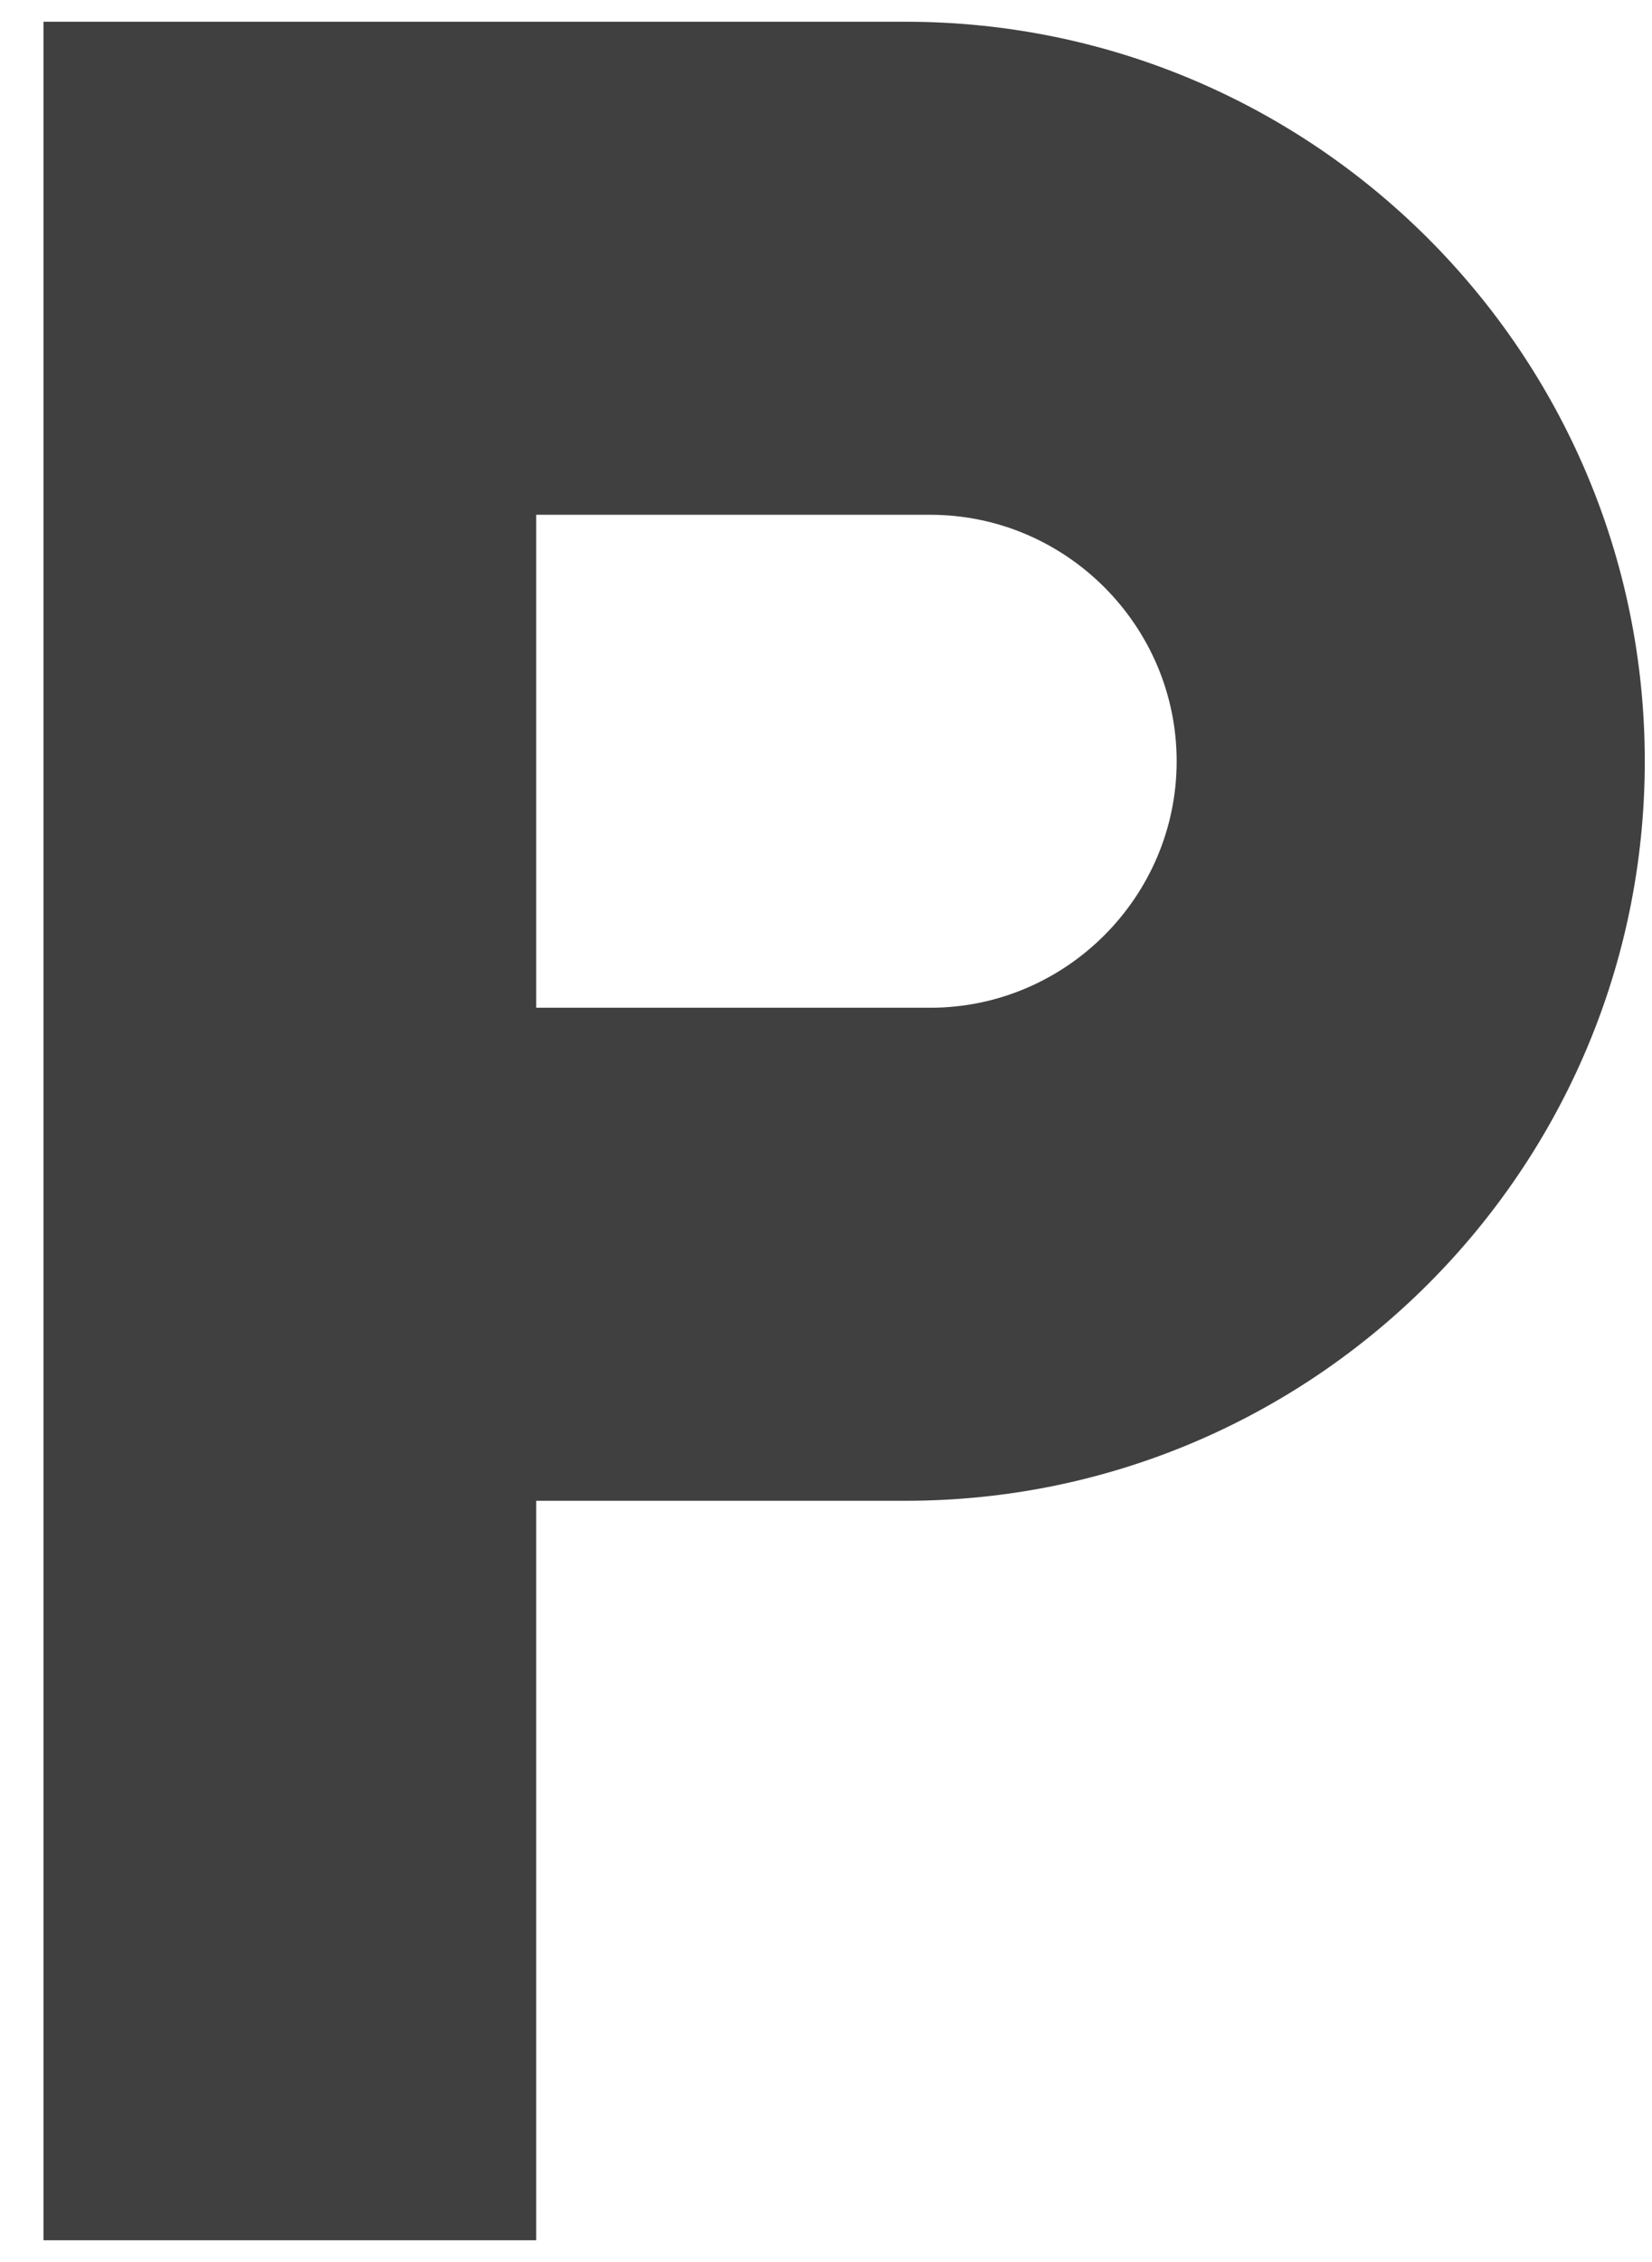
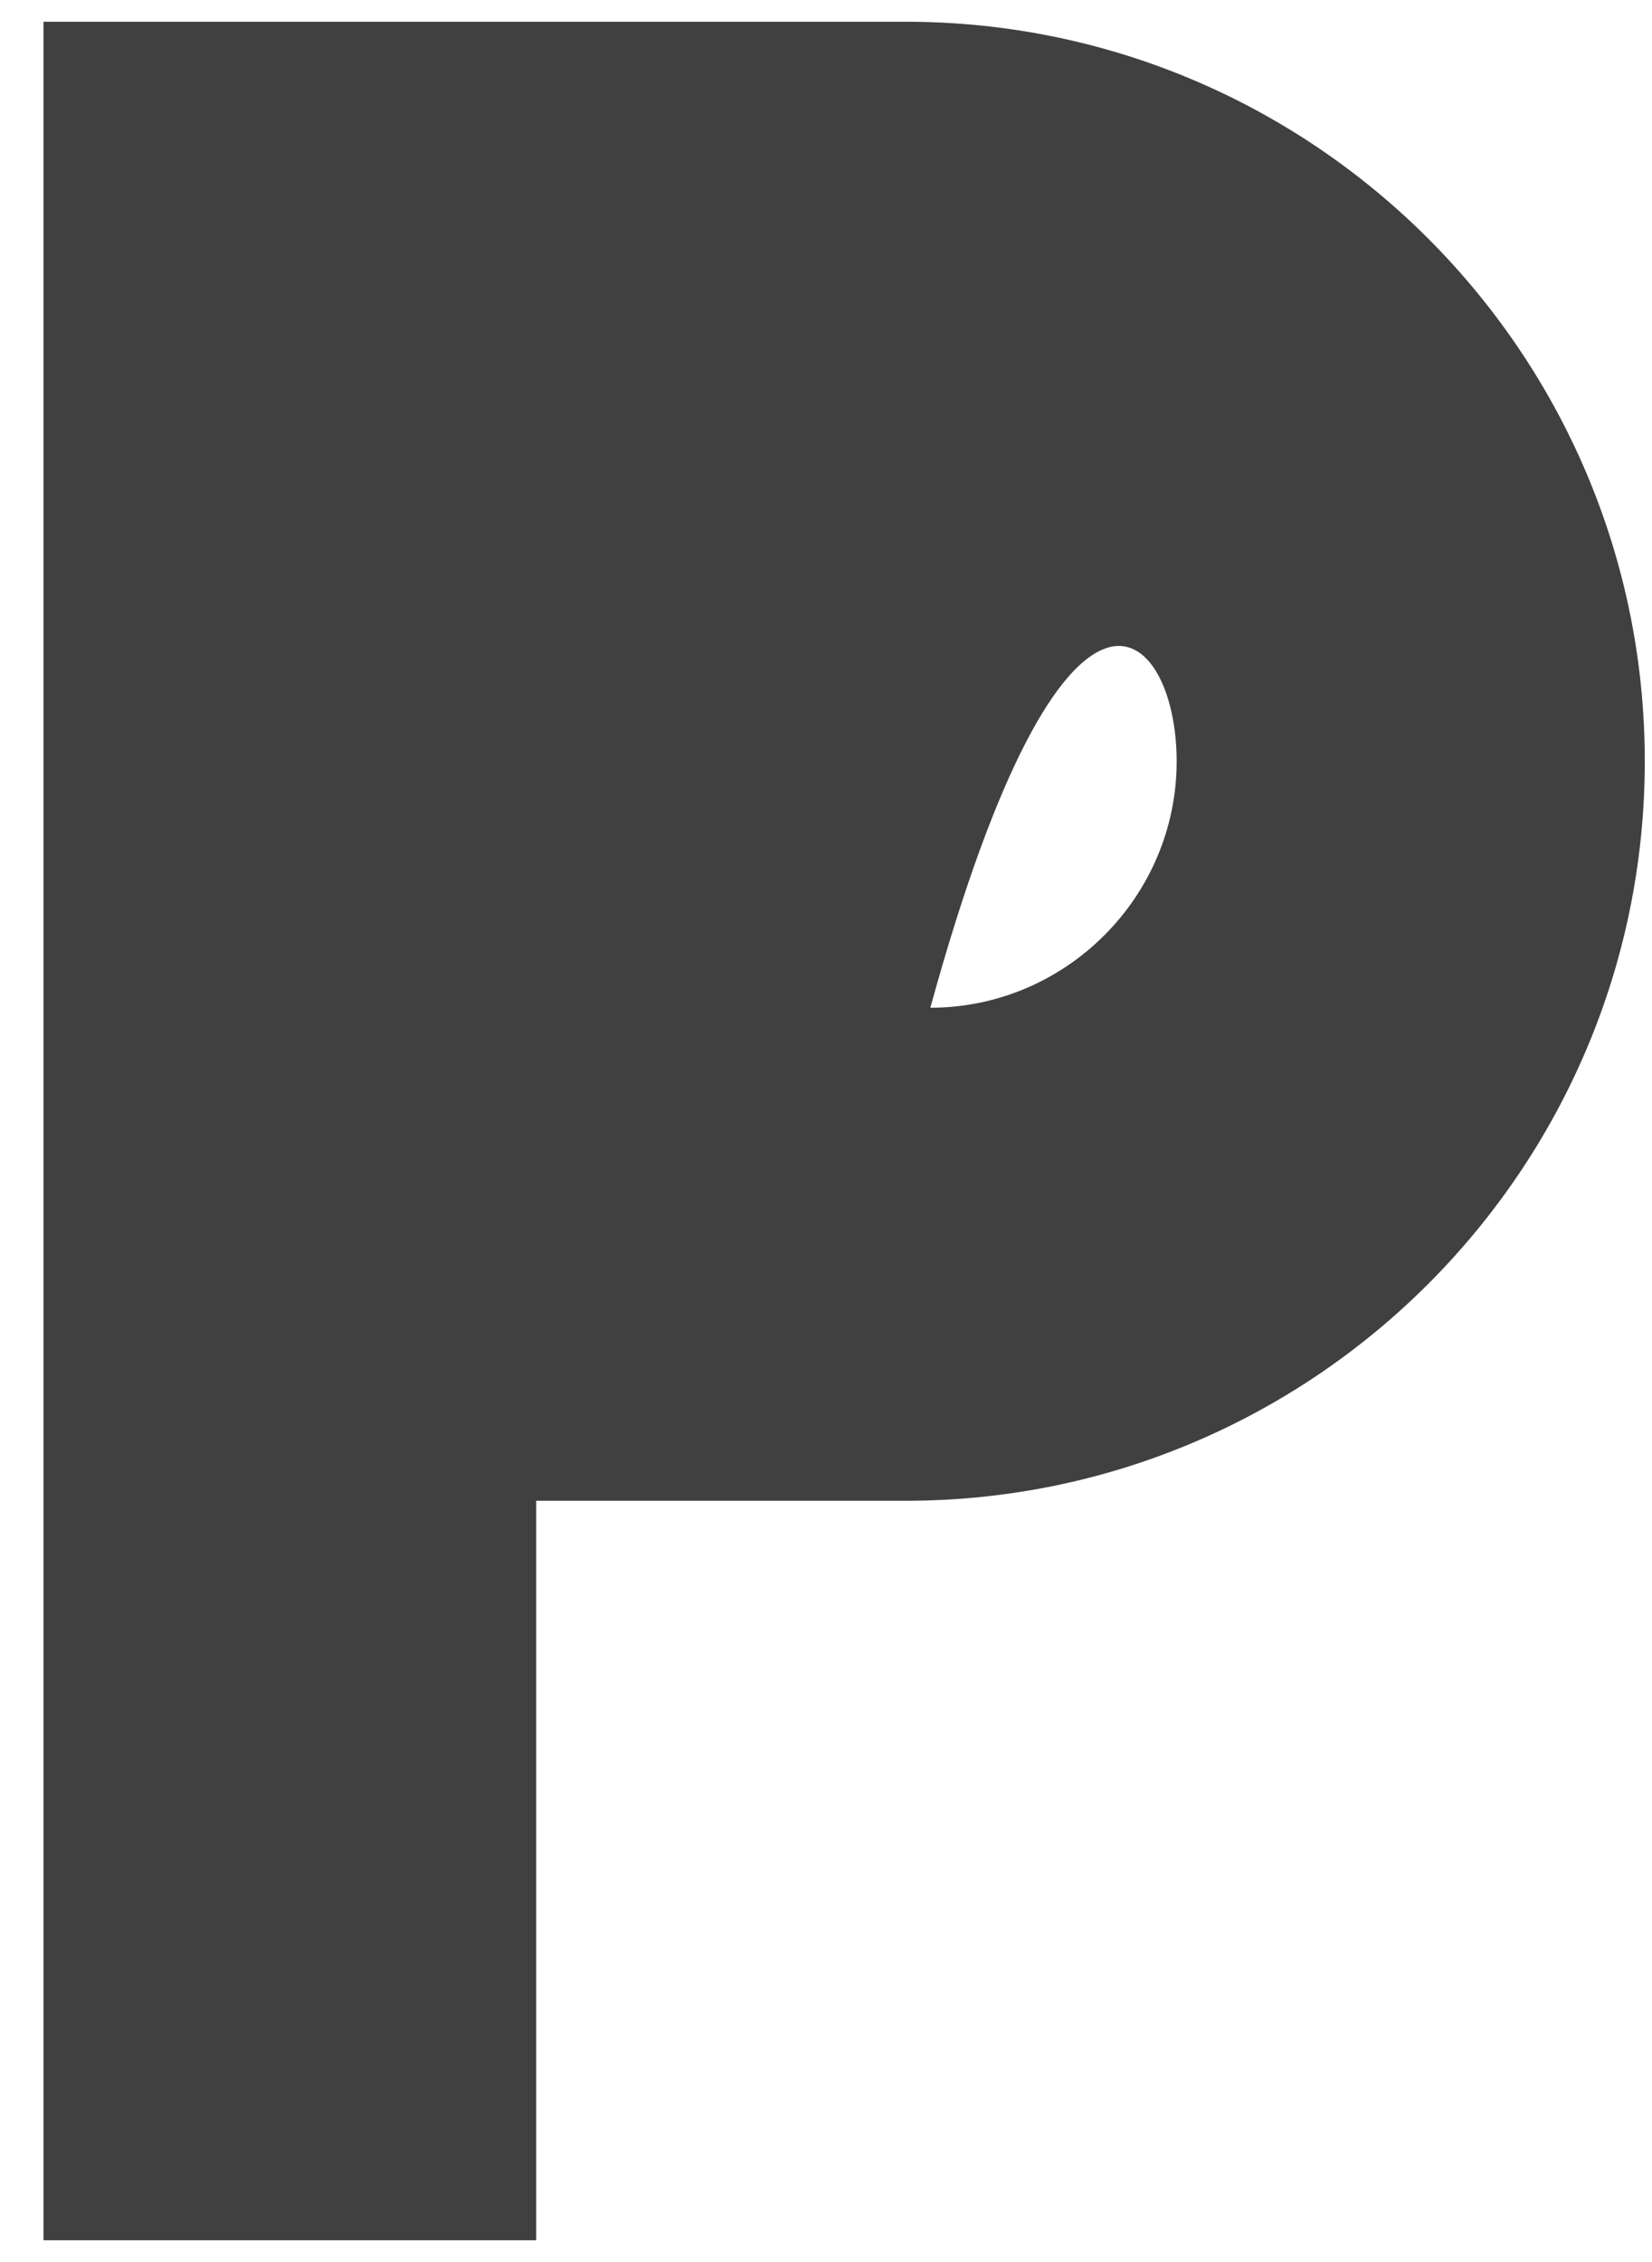
<svg xmlns="http://www.w3.org/2000/svg" width="19" height="26" viewBox="0 0 19 26" fill="none">
-   <path d="M10.417 0.25H0.5V25.75H6.167V17.25H10.417C15.106 17.25 18.917 13.439 18.917 8.75C18.917 4.061 15.106 0.25 10.417 0.25ZM10.7 11.583H6.167V5.917H10.7C12.258 5.917 13.533 7.192 13.533 8.75C13.533 10.308 12.258 11.583 10.7 11.583Z" fill="#404040" />
+   <path d="M10.417 0.25H0.5V25.75H6.167V17.25H10.417C15.106 17.25 18.917 13.439 18.917 8.75C18.917 4.061 15.106 0.25 10.417 0.25ZM10.7 11.583H6.167H10.7C12.258 5.917 13.533 7.192 13.533 8.75C13.533 10.308 12.258 11.583 10.7 11.583Z" fill="#404040" />
</svg>